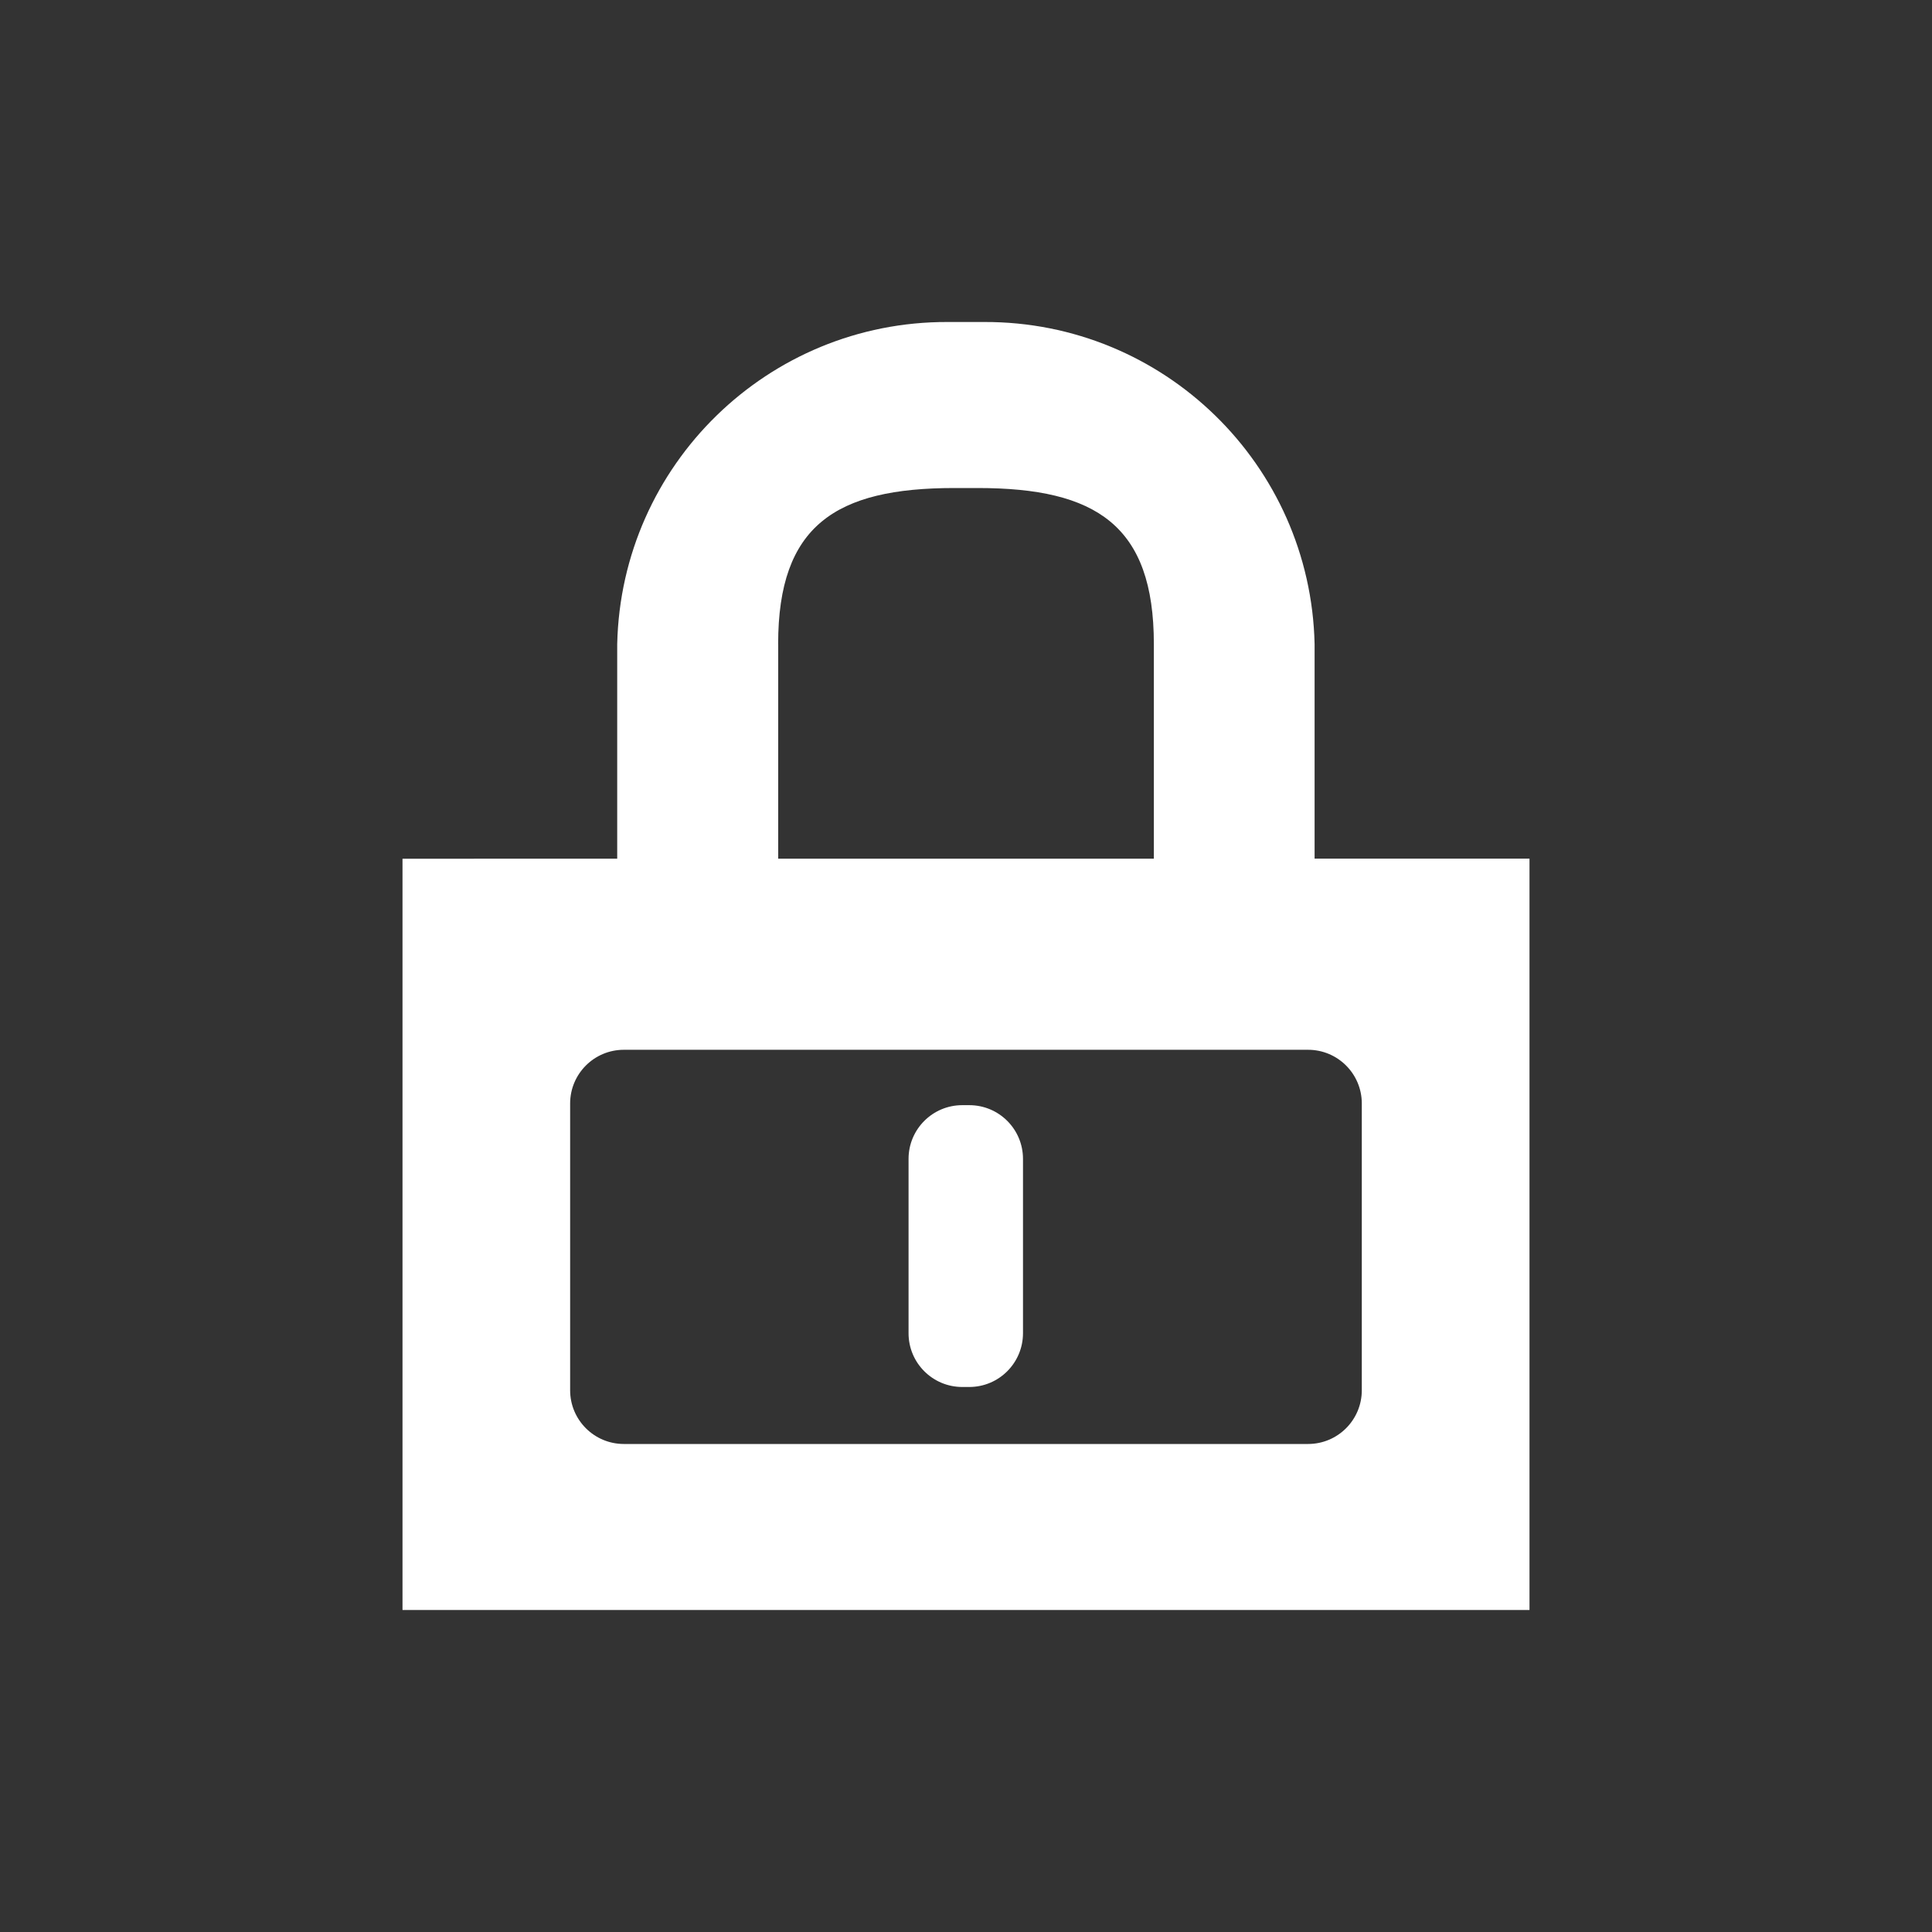
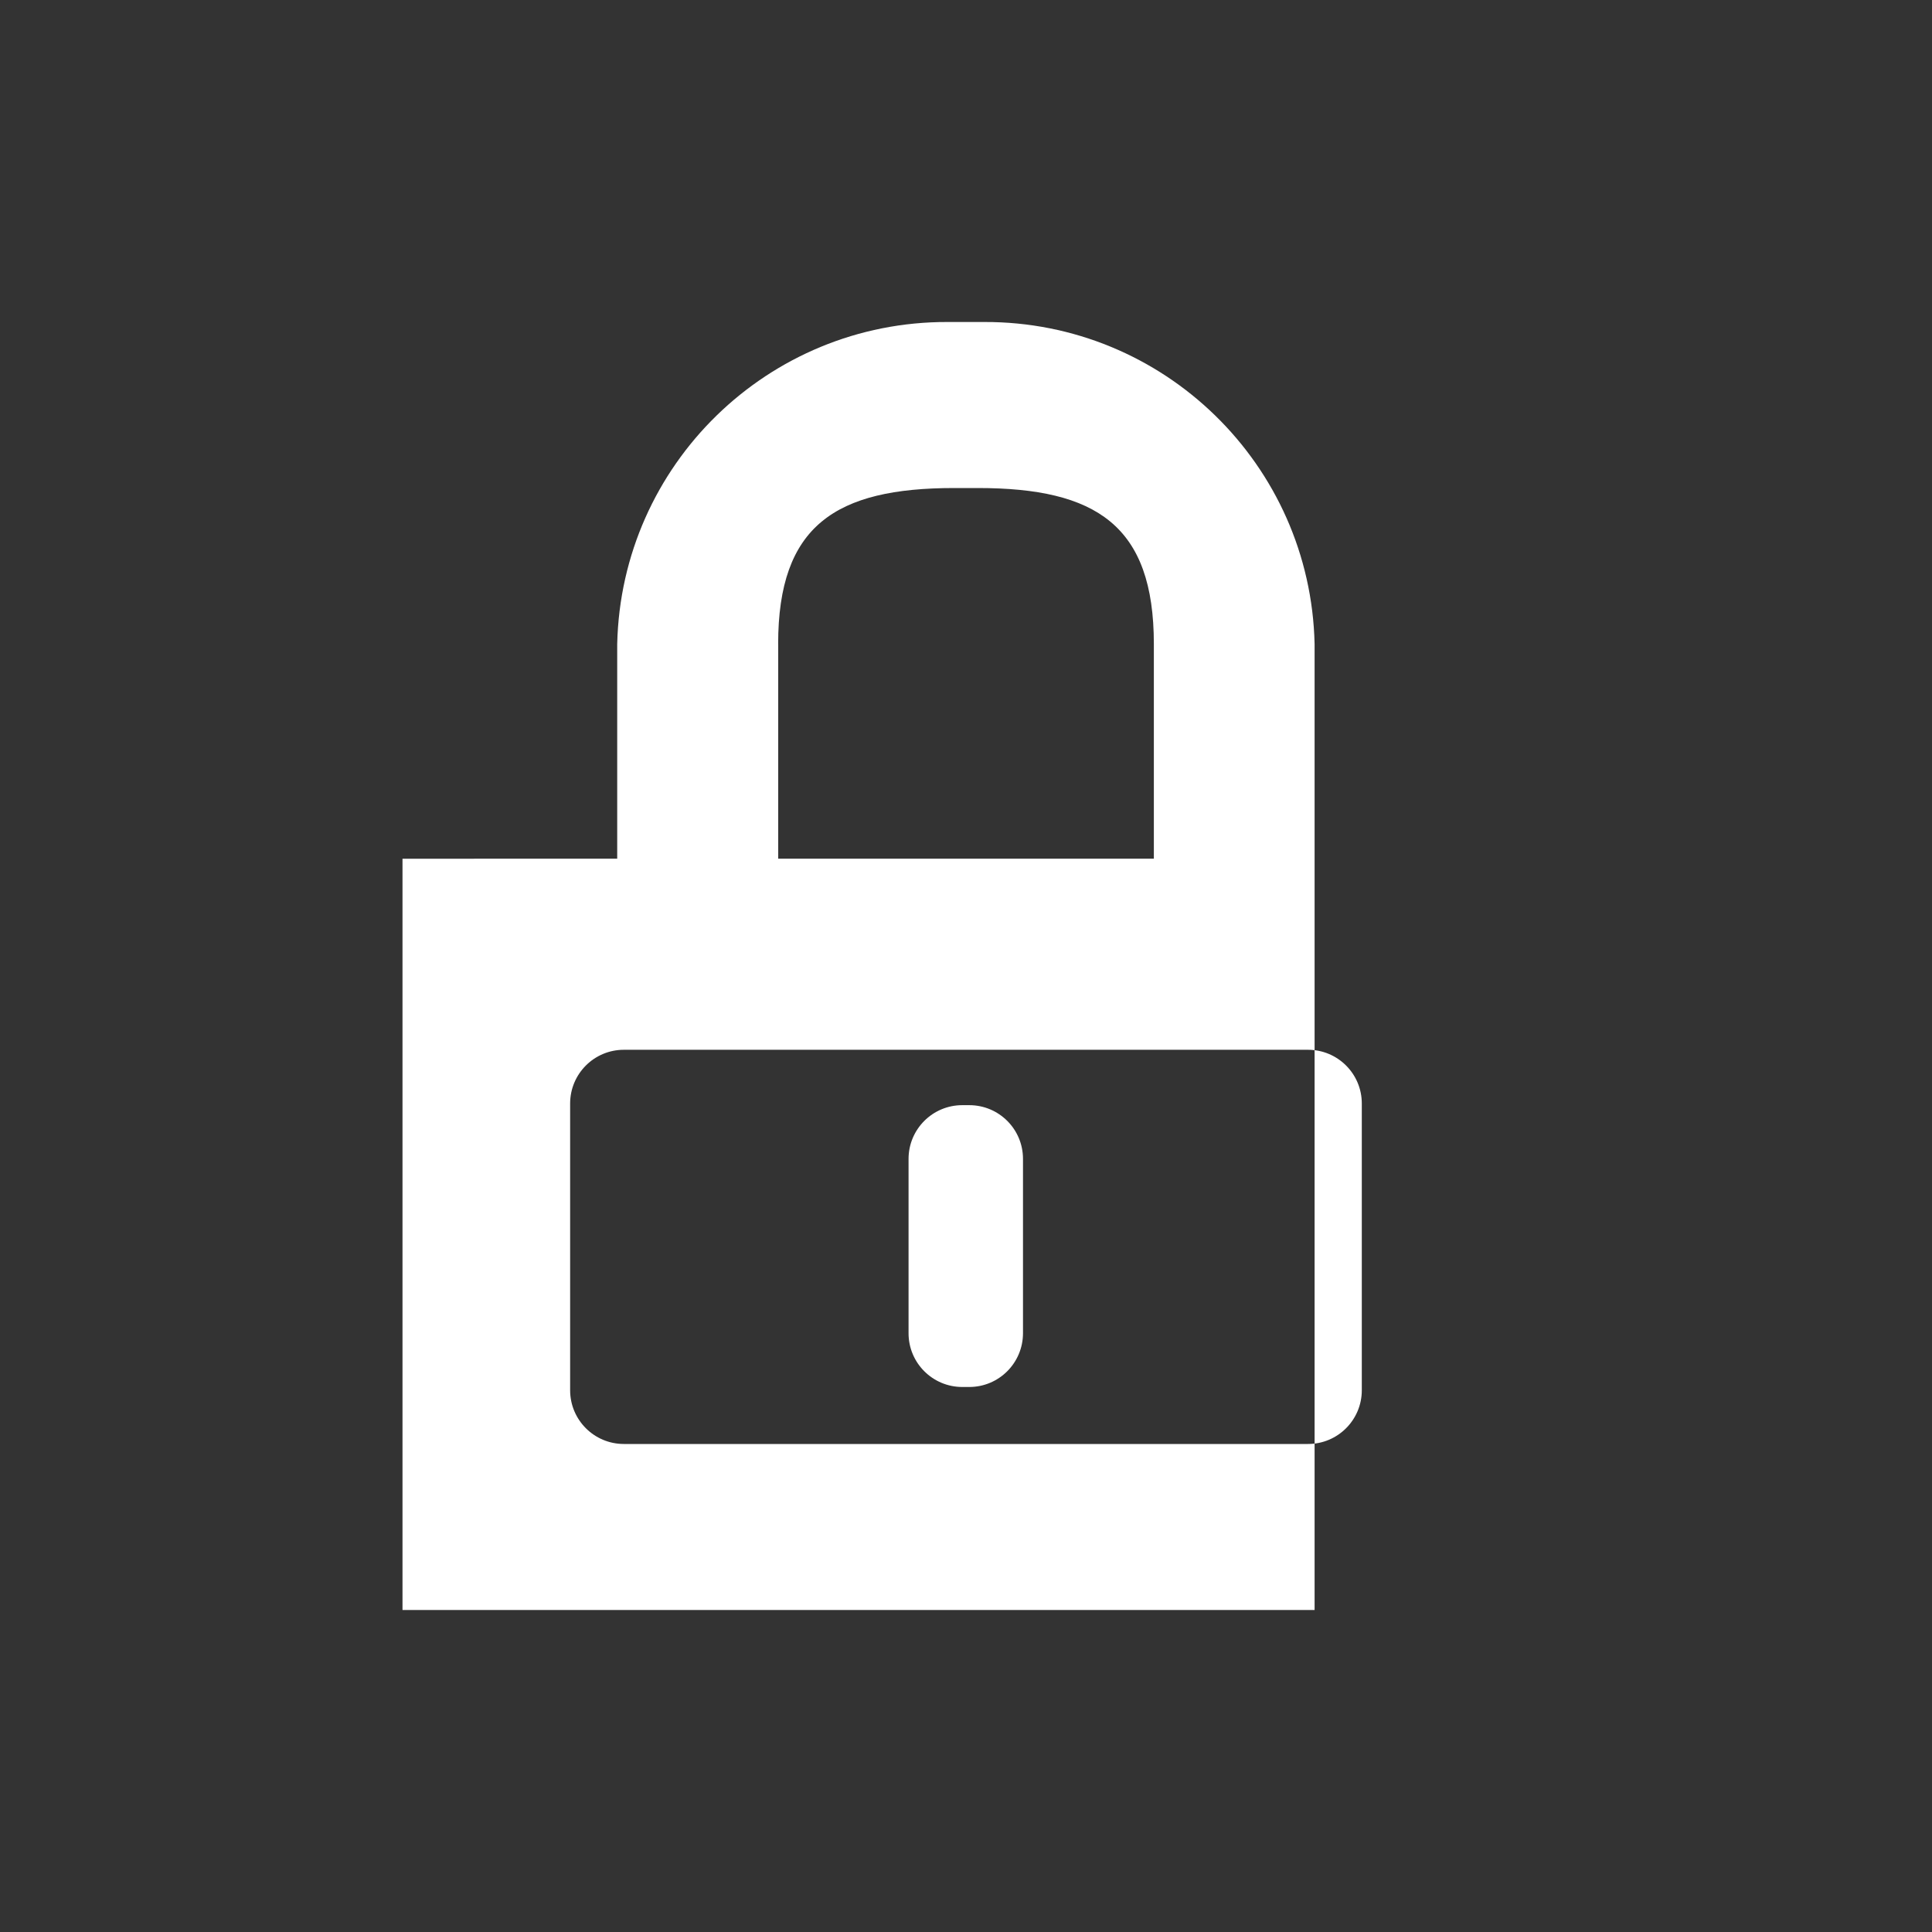
<svg xmlns="http://www.w3.org/2000/svg" version="1.1" id="Ebene_1" x="0px" y="0px" width="30px" height="30px" viewBox="0 0 30 30" style="enable-background:new 0 0 30 30;" xml:space="preserve">
  <rect x="0" y="0" width="30" height="30" fill="#333333" stroke="none" />
  <style type="text/css">
	.st0{fill:#FFFFFF;}
</style>
-   <path class="st0" d="M20.413,13.333V10c-0.063-2.786-2.344-5.009-5.13-5h-0.57c-2.786-0.008-5.066,2.214-5.129,5v3.334H6.25V25h17.5  V13.333H20.413z M12.083,10c0-1.84,0.893-2.422,2.734-2.422h0.366c1.84,0,2.734,0.581,2.734,2.422v3.334h-5.833V10z M21.146,21.588  c0,0.46-0.373,0.834-0.834,0.834H9.687c-0.46,0-0.834-0.373-0.834-0.834v-4.453c0-0.46,0.373-0.834,0.834-0.834h10.625  c0.46,0,0.834,0.373,0.834,0.834V21.588z M15.885,17.995v2.709c-0.001,0.46-0.374,0.833-0.834,0.833h-0.109  c-0.46,0-0.834-0.373-0.834-0.834v-2.708c0-0.46,0.373-0.834,0.834-0.834h0.109C15.512,17.161,15.885,17.534,15.885,17.995z" />
+   <path class="st0" d="M20.413,13.333V10c-0.063-2.786-2.344-5.009-5.13-5h-0.57c-2.786-0.008-5.066,2.214-5.129,5v3.334H6.25V25h17.5  H20.413z M12.083,10c0-1.84,0.893-2.422,2.734-2.422h0.366c1.84,0,2.734,0.581,2.734,2.422v3.334h-5.833V10z M21.146,21.588  c0,0.46-0.373,0.834-0.834,0.834H9.687c-0.46,0-0.834-0.373-0.834-0.834v-4.453c0-0.46,0.373-0.834,0.834-0.834h10.625  c0.46,0,0.834,0.373,0.834,0.834V21.588z M15.885,17.995v2.709c-0.001,0.46-0.374,0.833-0.834,0.833h-0.109  c-0.46,0-0.834-0.373-0.834-0.834v-2.708c0-0.46,0.373-0.834,0.834-0.834h0.109C15.512,17.161,15.885,17.534,15.885,17.995z" />
</svg>